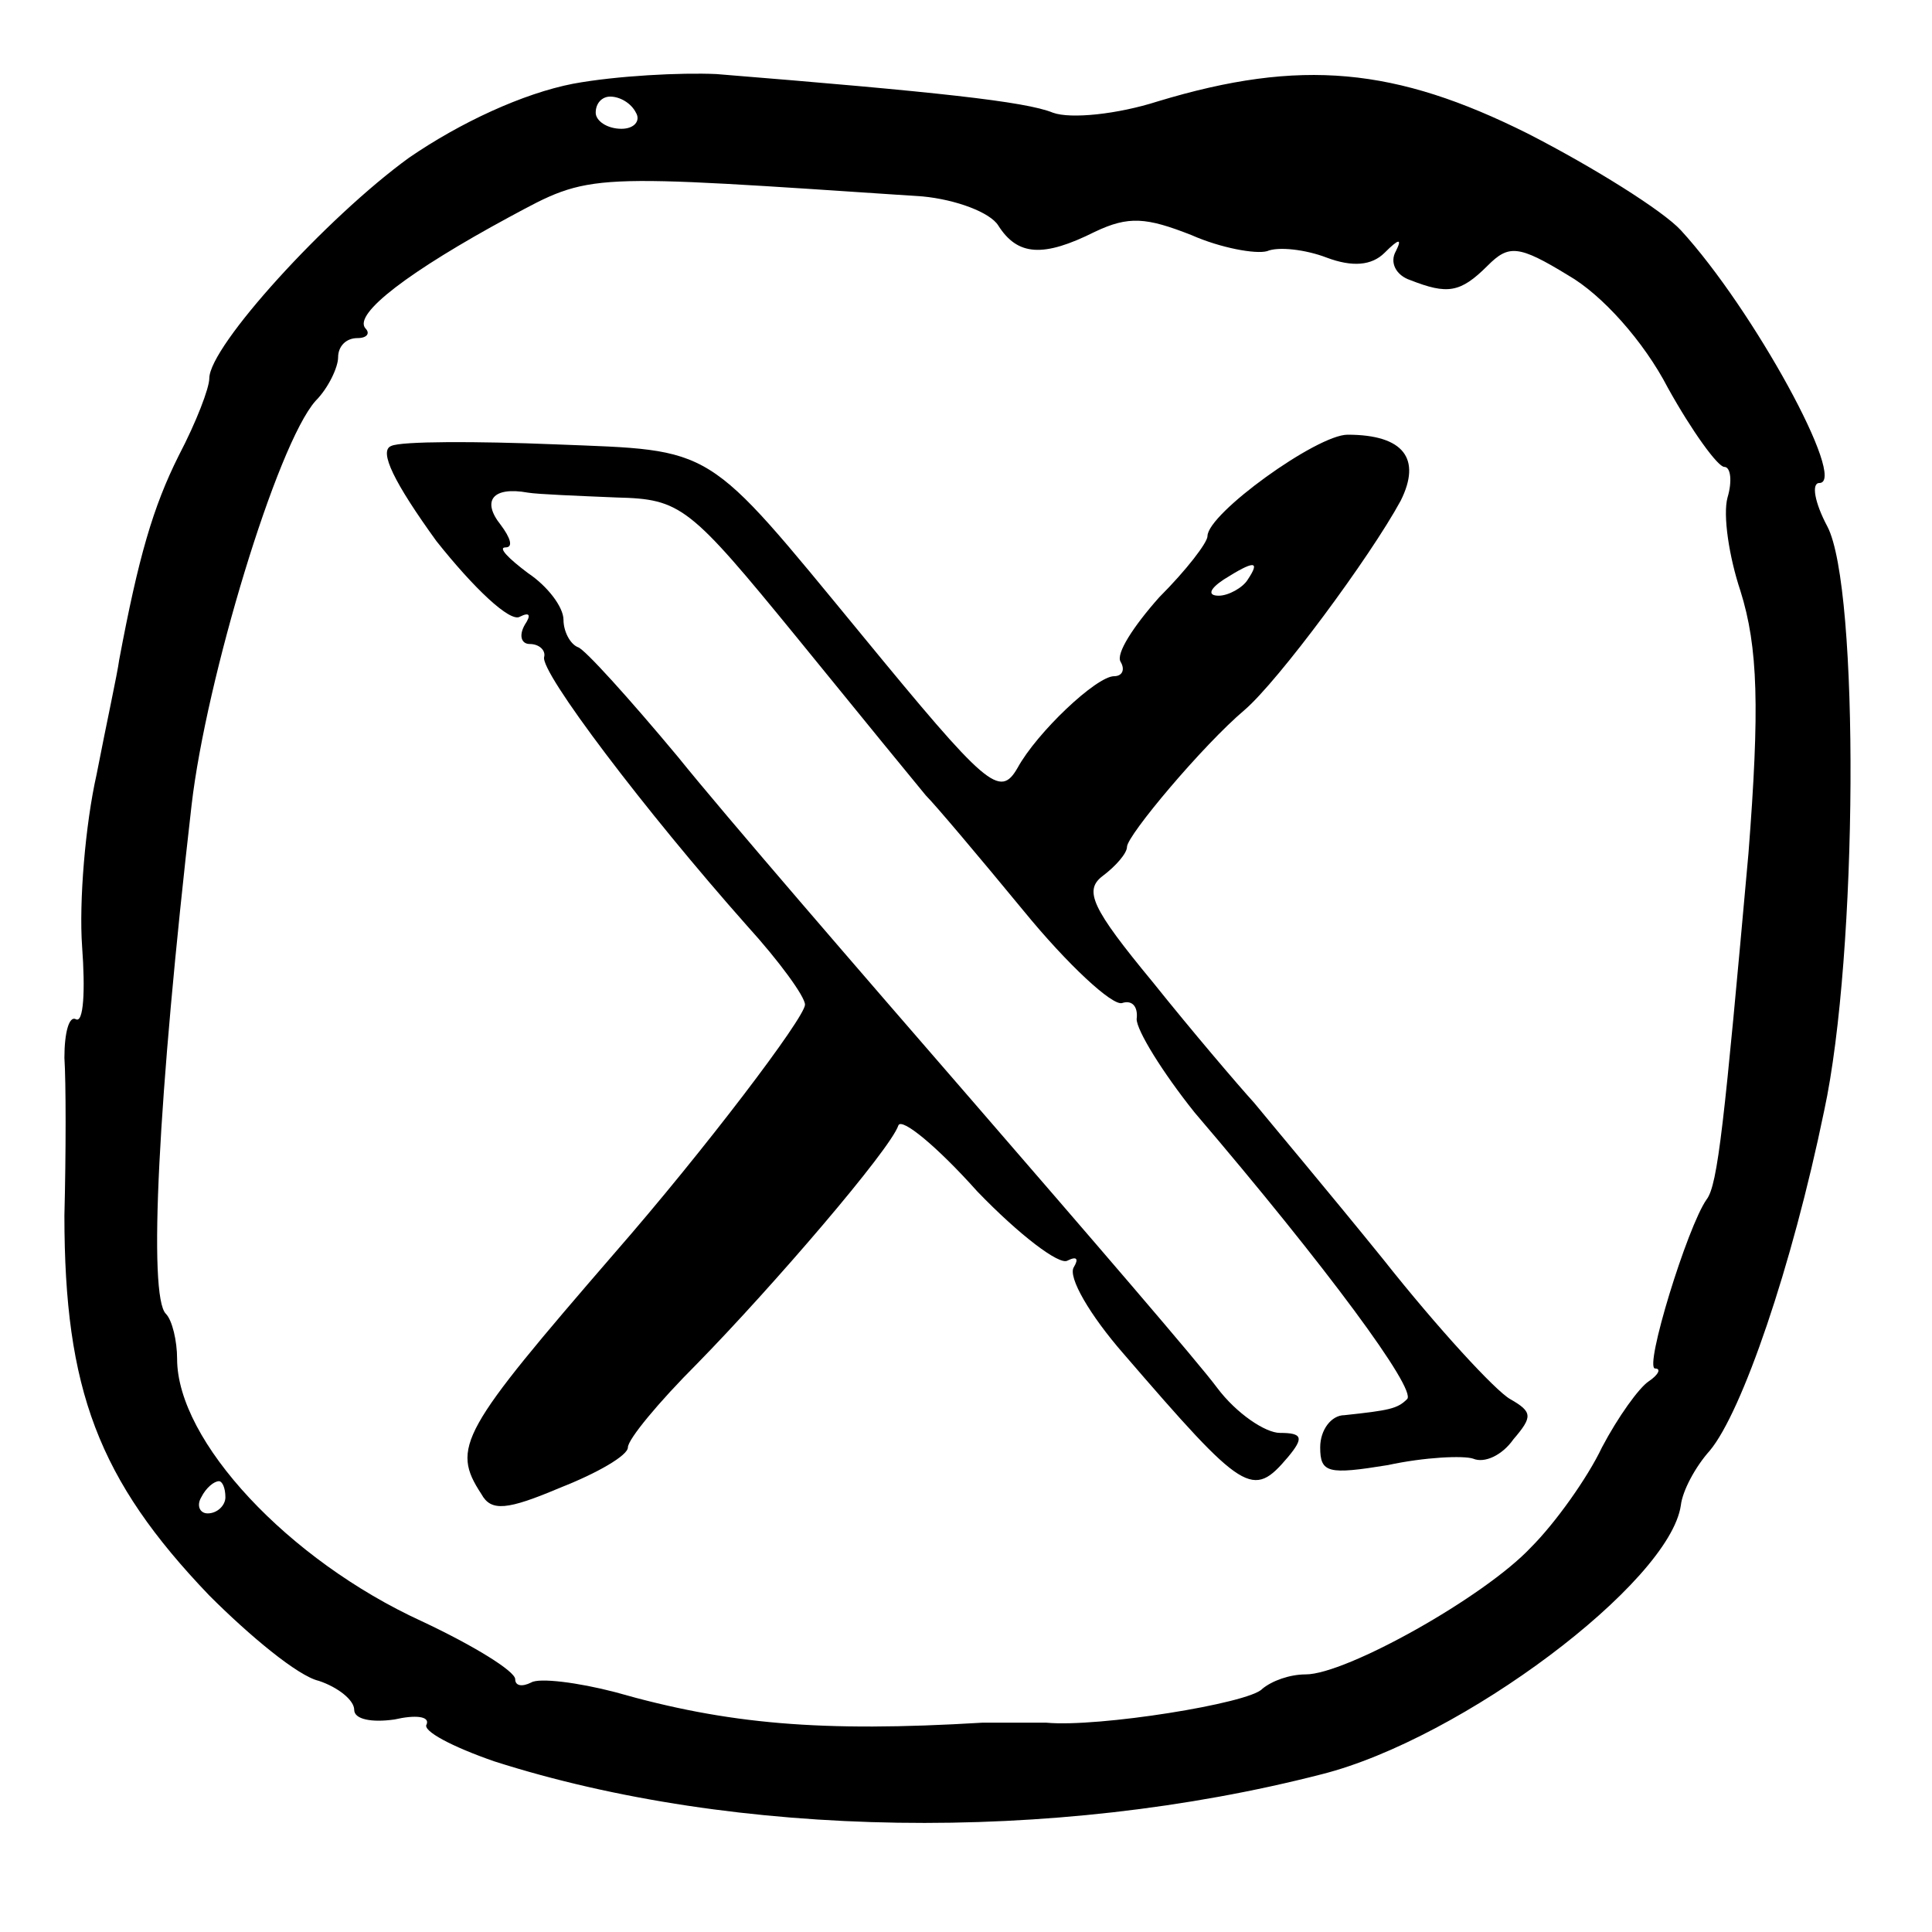
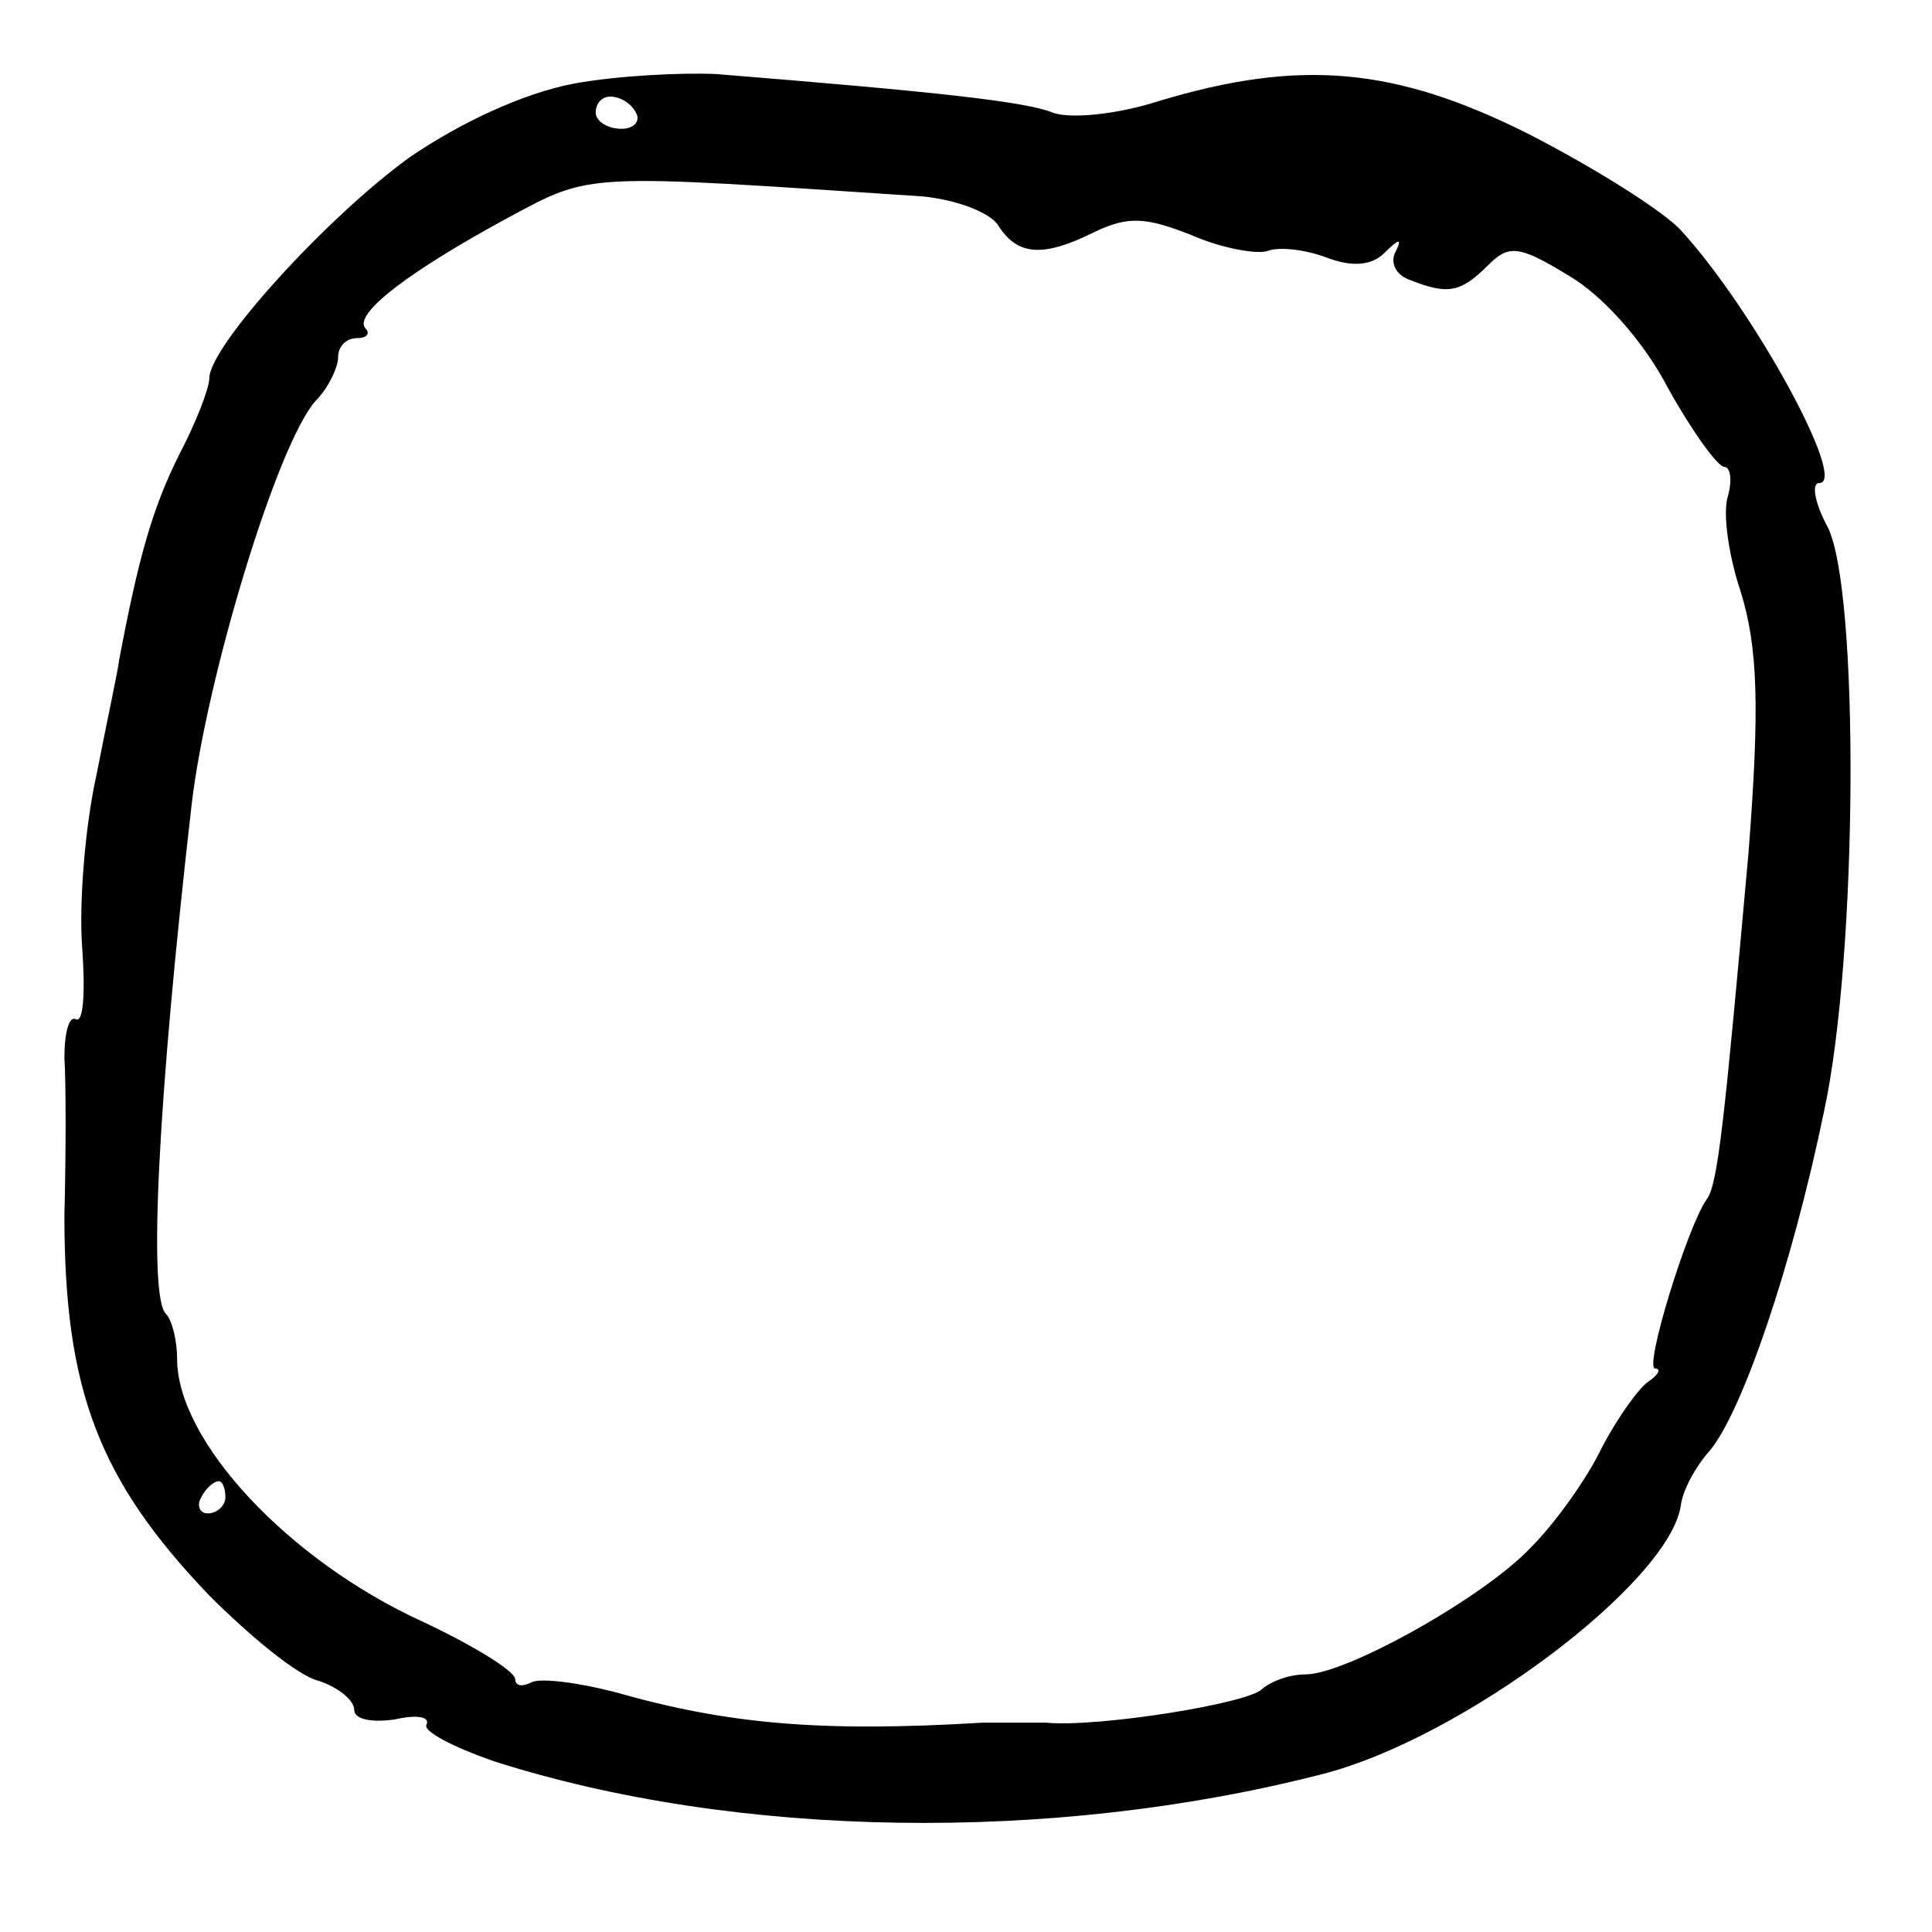
<svg xmlns="http://www.w3.org/2000/svg" version="1.0" width="120pt" height="120pt" viewBox="0 0 120 120" preserveAspectRatio="xMidYMid meet">
  <g transform="translate(0,120) scale(0.1,-0.1)" fill="#000000" stroke="none">
    <path d="M356 1148 c-31 -6 -70 -24 -102 -46 -51 -37 -124 -117 -124 -137 0 -6 -8 -27 -19 -48 -16 -32 -25 -63 -37 -127 -1 -8 -8 -40 -14 -71 -7 -31 -11 -79 -9 -107 2 -27 1 -48 -4 -45 -4 2 -7 -8 -7 -24 1 -15 1 -59 0 -98 0 -108 21 -164 90 -236 25 -25 55 -50 68 -53 12 -4 22 -12 22 -18 0 -6 11 -8 25 -6 13 3 22 2 20 -3 -3 -4 16 -14 42 -23 150 -48 347 -51 514 -8 87 22 216 119 223 167 1 9 9 24 18 34 20 24 51 114 71 211 21 97 22 325 2 363 -8 15 -10 27 -5 27 18 0 -41 108 -86 157 -11 12 -54 39 -95 60 -82 41 -141 47 -230 20 -25 -8 -54 -11 -65 -7 -17 7 -73 13 -209 24 -22 1 -62 -1 -89 -6z m39 -18 c3 -5 -1 -10 -9 -10 -9 0 -16 5 -16 10 0 6 4 10 9 10 6 0 13 -4 16 -10z m178 -52 c21 -2 42 -10 47 -18 12 -19 28 -20 60 -4 21 10 32 9 60 -2 18 -8 40 -12 47 -10 7 3 24 1 37 -4 16 -6 28 -5 36 3 9 9 11 9 7 1 -4 -7 0 -15 9 -18 23 -9 31 -8 48 9 13 13 19 13 50 -6 21 -12 47 -41 62 -70 15 -27 31 -49 35 -49 4 0 5 -9 2 -19 -3 -11 1 -37 8 -58 11 -35 12 -73 5 -163 -15 -167 -19 -206 -26 -215 -12 -17 -39 -105 -32 -105 4 0 2 -4 -4 -8 -6 -4 -19 -22 -29 -41 -9 -19 -29 -47 -44 -62 -29 -31 -115 -79 -140 -79 -10 0 -21 -4 -27 -9 -8 -9 -102 -24 -134 -21 -8 0 -26 0 -40 0 -100 -6 -158 -1 -228 19 -23 6 -47 9 -52 6 -6 -3 -10 -2 -10 2 0 5 -26 21 -58 36 -83 38 -152 112 -152 163 0 11 -3 24 -7 28 -11 11 -5 133 16 316 9 78 53 224 77 251 8 8 14 21 14 27 0 7 5 12 12 12 6 0 8 3 5 6 -8 9 28 36 89 69 52 28 46 27 257 13z m-433 -808 c0 -5 -5 -10 -11 -10 -5 0 -7 5 -4 10 3 6 8 10 11 10 2 0 4 -4 4 -10z" />
-     <path d="M243 923 c-8 -3 2 -23 28 -59 23 -29 46 -51 52 -47 6 3 7 1 3 -5 -4 -7 -2 -12 3 -12 6 0 10 -4 9 -8 -3 -9 63 -96 126 -167 20 -22 36 -44 36 -49 0 -8 -63 -91 -118 -154 -96 -111 -102 -121 -83 -150 6 -11 16 -10 49 4 23 9 42 20 42 25 0 5 19 28 43 52 47 48 120 133 125 148 2 5 24 -13 49 -41 26 -27 51 -46 56 -43 6 3 7 1 4 -4 -4 -6 10 -30 31 -54 75 -87 80 -90 102 -64 10 12 9 15 -5 15 -9 0 -27 12 -39 28 -11 15 -80 95 -151 177 -72 83 -155 179 -184 215 -30 36 -58 67 -62 68 -5 2 -9 10 -9 17 0 8 -10 21 -22 29 -12 9 -19 16 -14 16 5 0 3 6 -3 14 -12 15 -5 24 17 20 6 -1 31 -2 55 -3 40 -1 45 -5 112 -87 39 -48 75 -92 80 -98 6 -6 33 -38 61 -72 27 -33 55 -59 61 -57 6 2 10 -2 9 -10 0 -7 16 -33 36 -58 82 -96 138 -172 132 -178 -6 -6 -11 -7 -39 -10 -8 0 -15 -9 -15 -20 0 -16 5 -17 42 -11 23 5 47 6 53 4 7 -3 18 2 25 12 12 14 12 17 -2 25 -9 5 -45 44 -79 87 -34 42 -71 86 -80 97 -10 11 -39 45 -63 75 -38 46 -43 57 -31 66 8 6 15 14 15 18 0 7 47 63 73 85 21 18 78 95 97 130 13 26 2 41 -33 41 -19 0 -87 -49 -87 -63 0 -4 -13 -21 -30 -38 -16 -18 -27 -35 -24 -40 3 -5 1 -9 -4 -9 -11 0 -48 -35 -60 -57 -11 -19 -19 -12 -97 83 -98 119 -90 114 -190 118 -49 2 -96 2 -102 -1z m532 -83 c-3 -5 -12 -10 -18 -10 -7 0 -6 4 3 10 19 12 23 12 15 0z" />
  </g>
</svg>